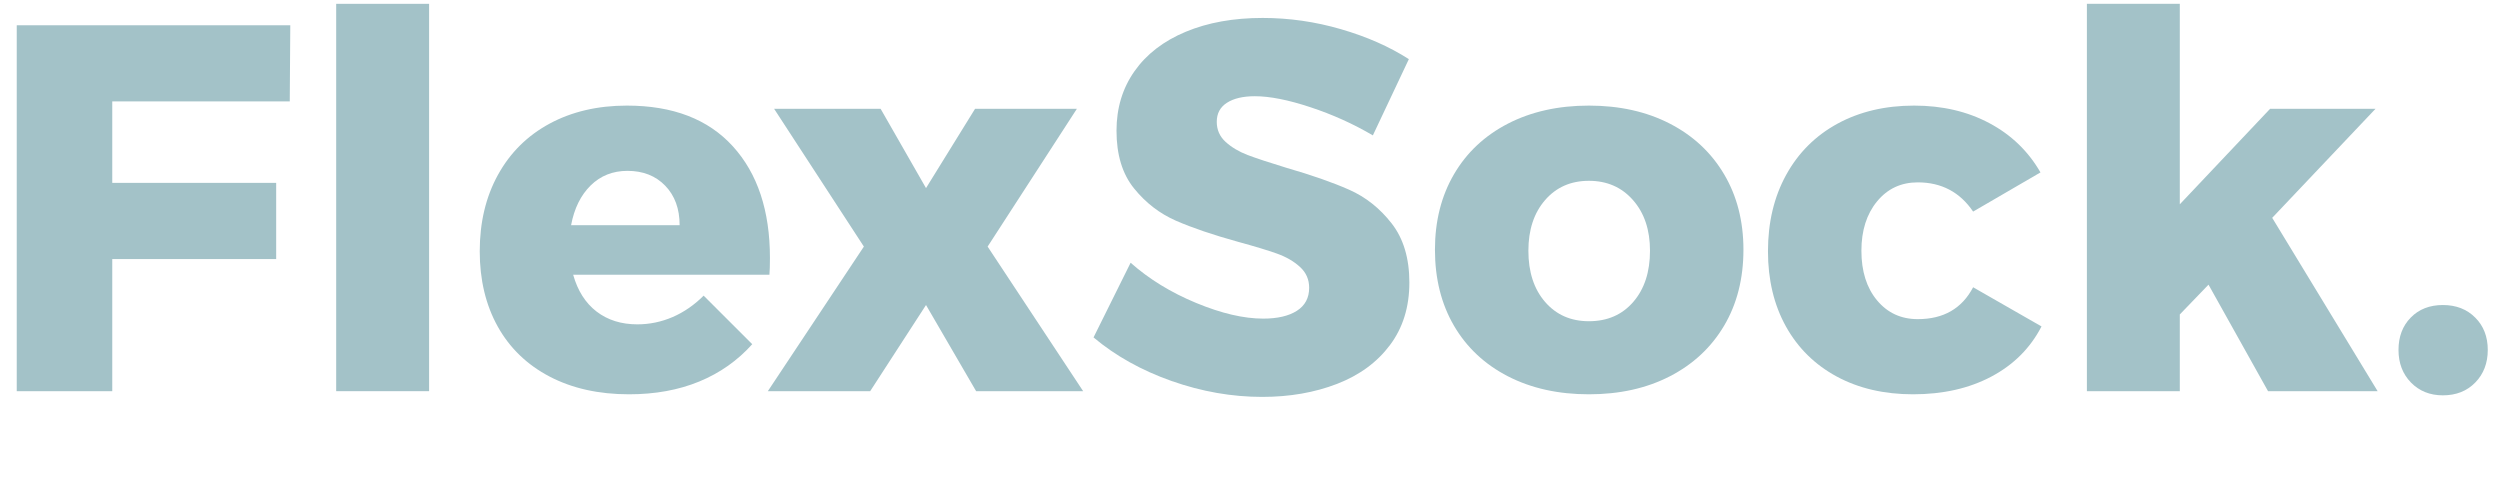
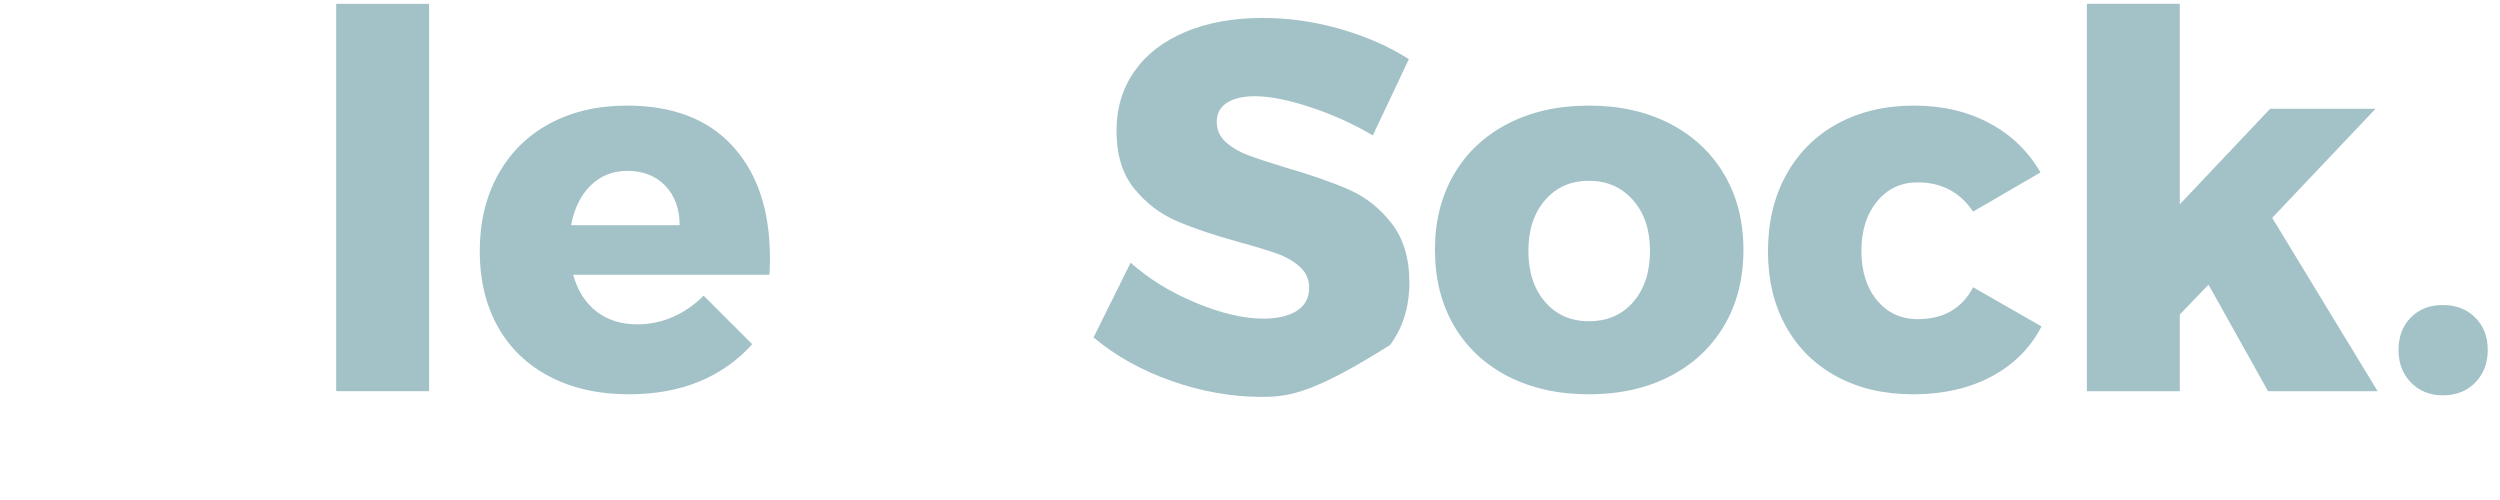
<svg xmlns="http://www.w3.org/2000/svg" version="1.0" preserveAspectRatio="xMidYMid meet" height="200" viewBox="0 0 750 150" zoomAndPan="magnify" width="1000">
  <defs>
    <g />
  </defs>
  <g fill-opacity="1" fill="#a3c2c8">
    <g transform="translate(-5.633, 117.351)">
      <g>
-         <path d="M 10.656 0 L 10.656 -109.781 L 92.719 -109.781 L 92.562 -86.922 L 39.312 -86.922 L 39.312 -62.484 L 88.484 -62.484 L 88.484 -39.625 L 39.312 -39.625 L 39.312 0 Z M 10.656 0" />
-       </g>
+         </g>
    </g>
  </g>
  <g fill-opacity="1" fill="#a3c2c8">
    <g transform="translate(89.419, 117.351)">
      <g>
        <path d="M 11.438 0 L 11.438 -116.203 L 39.312 -116.203 L 39.312 0 Z M 11.438 0" />
      </g>
    </g>
  </g>
  <g fill-opacity="1" fill="#a3c2c8">
    <g transform="translate(140.155, 117.351)">
      <g>
        <path d="M 47.922 -85.672 C 61.703 -85.672 72.297 -81.598 79.703 -73.453 C 87.117 -65.305 90.828 -54.133 90.828 -39.938 C 90.828 -37.738 90.773 -36.066 90.672 -34.922 L 31.797 -34.922 C 33.148 -30.117 35.492 -26.438 38.828 -23.875 C 42.172 -21.32 46.242 -20.047 51.047 -20.047 C 54.703 -20.047 58.227 -20.773 61.625 -22.234 C 65.02 -23.703 68.125 -25.844 70.938 -28.656 L 85.516 -14.094 C 81.129 -9.188 75.828 -5.453 69.609 -2.891 C 63.398 -0.336 56.379 0.938 48.547 0.938 C 39.461 0.938 31.523 -0.832 24.734 -4.375 C 17.953 -7.926 12.758 -12.938 9.156 -19.406 C 5.562 -25.883 3.766 -33.406 3.766 -41.969 C 3.766 -50.633 5.586 -58.281 9.234 -64.906 C 12.891 -71.539 18.055 -76.66 24.734 -80.266 C 31.422 -83.867 39.148 -85.672 47.922 -85.672 Z M 63.734 -49.797 C 63.734 -54.703 62.297 -58.645 59.422 -61.625 C 56.555 -64.602 52.773 -66.094 48.078 -66.094 C 43.691 -66.094 40.008 -64.629 37.031 -61.703 C 34.062 -58.773 32.109 -54.805 31.172 -49.797 Z M 63.734 -49.797" />
      </g>
    </g>
  </g>
  <g fill-opacity="1" fill="#a3c2c8">
    <g transform="translate(229.882, 117.351)">
      <g>
-         <path d="M 29.281 -43.375 L 2.344 -84.719 L 34.297 -84.719 L 47.922 -60.922 L 62.641 -84.719 L 93.188 -84.719 L 66.406 -43.375 L 95.062 0 L 62.953 0 L 47.922 -25.844 L 31.172 0 L 0.469 0 Z M 29.281 -43.375" />
-       </g>
+         </g>
    </g>
  </g>
  <g fill-opacity="1" fill="#a3c2c8">
    <g transform="translate(325.56, 117.351)">
      <g>
-         <path d="M 86.297 -76.734 C 80.441 -80.18 74.195 -83 67.562 -85.188 C 60.938 -87.383 55.379 -88.484 50.891 -88.484 C 47.348 -88.484 44.555 -87.828 42.516 -86.516 C 40.484 -85.211 39.469 -83.312 39.469 -80.812 C 39.469 -78.406 40.352 -76.395 42.125 -74.781 C 43.906 -73.164 46.098 -71.859 48.703 -70.859 C 51.316 -69.867 55.18 -68.594 60.297 -67.031 C 67.922 -64.832 74.211 -62.633 79.172 -60.438 C 84.129 -58.25 88.379 -54.883 91.922 -50.344 C 95.473 -45.801 97.25 -39.879 97.25 -32.578 C 97.25 -25.266 95.316 -19.023 91.453 -13.859 C 87.598 -8.691 82.301 -4.801 75.562 -2.188 C 68.832 0.414 61.344 1.719 53.094 1.719 C 44.008 1.719 34.953 0.129 25.922 -3.047 C 16.891 -6.234 9.082 -10.594 2.5 -16.125 L 13.625 -38.531 C 19.156 -33.625 25.707 -29.602 33.281 -26.469 C 40.852 -23.332 47.562 -21.766 53.406 -21.766 C 57.688 -21.766 61.051 -22.547 63.5 -24.109 C 65.957 -25.68 67.188 -27.984 67.188 -31.016 C 67.188 -33.516 66.27 -35.598 64.438 -37.266 C 62.613 -38.941 60.316 -40.273 57.547 -41.266 C 54.785 -42.254 50.898 -43.43 45.891 -44.797 C 38.367 -46.879 32.156 -48.988 27.25 -51.125 C 22.344 -53.27 18.141 -56.508 14.641 -60.844 C 11.141 -65.176 9.391 -70.941 9.391 -78.141 C 9.391 -84.93 11.191 -90.883 14.797 -96 C 18.398 -101.113 23.516 -105.051 30.141 -107.812 C 36.773 -110.582 44.477 -111.969 53.25 -111.969 C 61.188 -111.969 69.016 -110.844 76.734 -108.594 C 84.461 -106.352 91.25 -103.359 97.094 -99.609 Z M 86.297 -76.734" />
+         <path d="M 86.297 -76.734 C 80.441 -80.18 74.195 -83 67.562 -85.188 C 60.938 -87.383 55.379 -88.484 50.891 -88.484 C 47.348 -88.484 44.555 -87.828 42.516 -86.516 C 40.484 -85.211 39.469 -83.312 39.469 -80.812 C 39.469 -78.406 40.352 -76.395 42.125 -74.781 C 43.906 -73.164 46.098 -71.859 48.703 -70.859 C 51.316 -69.867 55.18 -68.594 60.297 -67.031 C 67.922 -64.832 74.211 -62.633 79.172 -60.438 C 84.129 -58.25 88.379 -54.883 91.922 -50.344 C 95.473 -45.801 97.25 -39.879 97.25 -32.578 C 97.25 -25.266 95.316 -19.023 91.453 -13.859 C 68.832 0.414 61.344 1.719 53.094 1.719 C 44.008 1.719 34.953 0.129 25.922 -3.047 C 16.891 -6.234 9.082 -10.594 2.5 -16.125 L 13.625 -38.531 C 19.156 -33.625 25.707 -29.602 33.281 -26.469 C 40.852 -23.332 47.562 -21.766 53.406 -21.766 C 57.688 -21.766 61.051 -22.547 63.5 -24.109 C 65.957 -25.68 67.188 -27.984 67.188 -31.016 C 67.188 -33.516 66.27 -35.598 64.438 -37.266 C 62.613 -38.941 60.316 -40.273 57.547 -41.266 C 54.785 -42.254 50.898 -43.43 45.891 -44.797 C 38.367 -46.879 32.156 -48.988 27.25 -51.125 C 22.344 -53.27 18.141 -56.508 14.641 -60.844 C 11.141 -65.176 9.391 -70.941 9.391 -78.141 C 9.391 -84.93 11.191 -90.883 14.797 -96 C 18.398 -101.113 23.516 -105.051 30.141 -107.812 C 36.773 -110.582 44.477 -111.969 53.25 -111.969 C 61.188 -111.969 69.016 -110.844 76.734 -108.594 C 84.461 -106.352 91.25 -103.359 97.094 -99.609 Z M 86.297 -76.734" />
      </g>
    </g>
  </g>
  <g fill-opacity="1" fill="#a3c2c8">
    <g transform="translate(426.719, 117.351)">
      <g>
        <path d="M 49.953 -85.672 C 59.141 -85.672 67.227 -83.867 74.219 -80.266 C 81.219 -76.66 86.648 -71.594 90.516 -65.062 C 94.379 -58.539 96.312 -51 96.312 -42.438 C 96.312 -33.77 94.379 -26.172 90.516 -19.641 C 86.648 -13.117 81.219 -8.055 74.219 -4.453 C 67.227 -0.859 59.141 0.938 49.953 0.938 C 40.766 0.938 32.672 -0.859 25.672 -4.453 C 18.68 -8.055 13.281 -13.117 9.469 -19.641 C 5.664 -26.172 3.766 -33.77 3.766 -42.438 C 3.766 -51 5.664 -58.539 9.469 -65.062 C 13.281 -71.594 18.68 -76.66 25.672 -80.266 C 32.672 -83.867 40.766 -85.672 49.953 -85.672 Z M 49.953 -63.109 C 44.523 -63.109 40.141 -61.176 36.797 -57.312 C 33.461 -53.457 31.797 -48.395 31.797 -42.125 C 31.797 -35.758 33.461 -30.645 36.797 -26.781 C 40.141 -22.914 44.523 -20.984 49.953 -20.984 C 55.492 -20.984 59.93 -22.914 63.266 -26.781 C 66.609 -30.645 68.281 -35.758 68.281 -42.125 C 68.281 -48.395 66.582 -53.457 63.188 -57.312 C 59.801 -61.176 55.391 -63.109 49.953 -63.109 Z M 49.953 -63.109" />
      </g>
    </g>
  </g>
  <g fill-opacity="1" fill="#a3c2c8">
    <g transform="translate(526.625, 117.351)">
      <g>
        <path d="M 65.312 -53.875 C 61.344 -59.719 55.805 -62.641 48.703 -62.641 C 43.691 -62.641 39.617 -60.734 36.484 -56.922 C 33.359 -53.117 31.797 -48.188 31.797 -42.125 C 31.797 -35.969 33.359 -31.008 36.484 -27.25 C 39.617 -23.488 43.691 -21.609 48.703 -21.609 C 56.43 -21.609 61.969 -24.797 65.312 -31.172 L 85.828 -19.422 C 82.484 -12.941 77.469 -7.926 70.781 -4.375 C 64.102 -0.832 56.273 0.938 47.297 0.938 C 38.629 0.938 31.004 -0.832 24.422 -4.375 C 17.848 -7.926 12.758 -12.938 9.156 -19.406 C 5.562 -25.883 3.766 -33.406 3.766 -41.969 C 3.766 -50.633 5.586 -58.281 9.234 -64.906 C 12.891 -71.539 18.031 -76.66 24.656 -80.266 C 31.289 -83.867 38.941 -85.672 47.609 -85.672 C 56.066 -85.672 63.582 -83.922 70.156 -80.422 C 76.738 -76.922 81.859 -71.988 85.516 -65.625 Z M 65.312 -53.875" />
      </g>
    </g>
  </g>
  <g fill-opacity="1" fill="#a3c2c8">
    <g transform="translate(614.63, 117.351)">
      <g>
        <path d="M 98.656 0 L 65.781 0 L 47.922 -31.953 L 39.312 -23.016 L 39.312 0 L 11.438 0 L 11.438 -116.203 L 39.312 -116.203 L 39.312 -56.062 L 66.406 -84.719 L 98.031 -84.719 L 67.031 -52 Z M 98.656 0" />
      </g>
    </g>
  </g>
  <g fill-opacity="1" fill="#a3c2c8">
    <g transform="translate(713.753, 117.351)">
      <g>
        <path d="M 19.109 -25.844 C 23.078 -25.844 26.312 -24.586 28.812 -22.078 C 31.32 -19.578 32.578 -16.344 32.578 -12.375 C 32.578 -8.406 31.32 -5.141 28.812 -2.578 C 26.312 -0.023 23.078 1.25 19.109 1.25 C 15.242 1.25 12.055 -0.023 9.547 -2.578 C 7.047 -5.141 5.797 -8.406 5.797 -12.375 C 5.797 -16.344 7.02 -19.578 9.469 -22.078 C 11.926 -24.586 15.141 -25.844 19.109 -25.844 Z M 19.109 -25.844" />
      </g>
    </g>
  </g>
</svg>